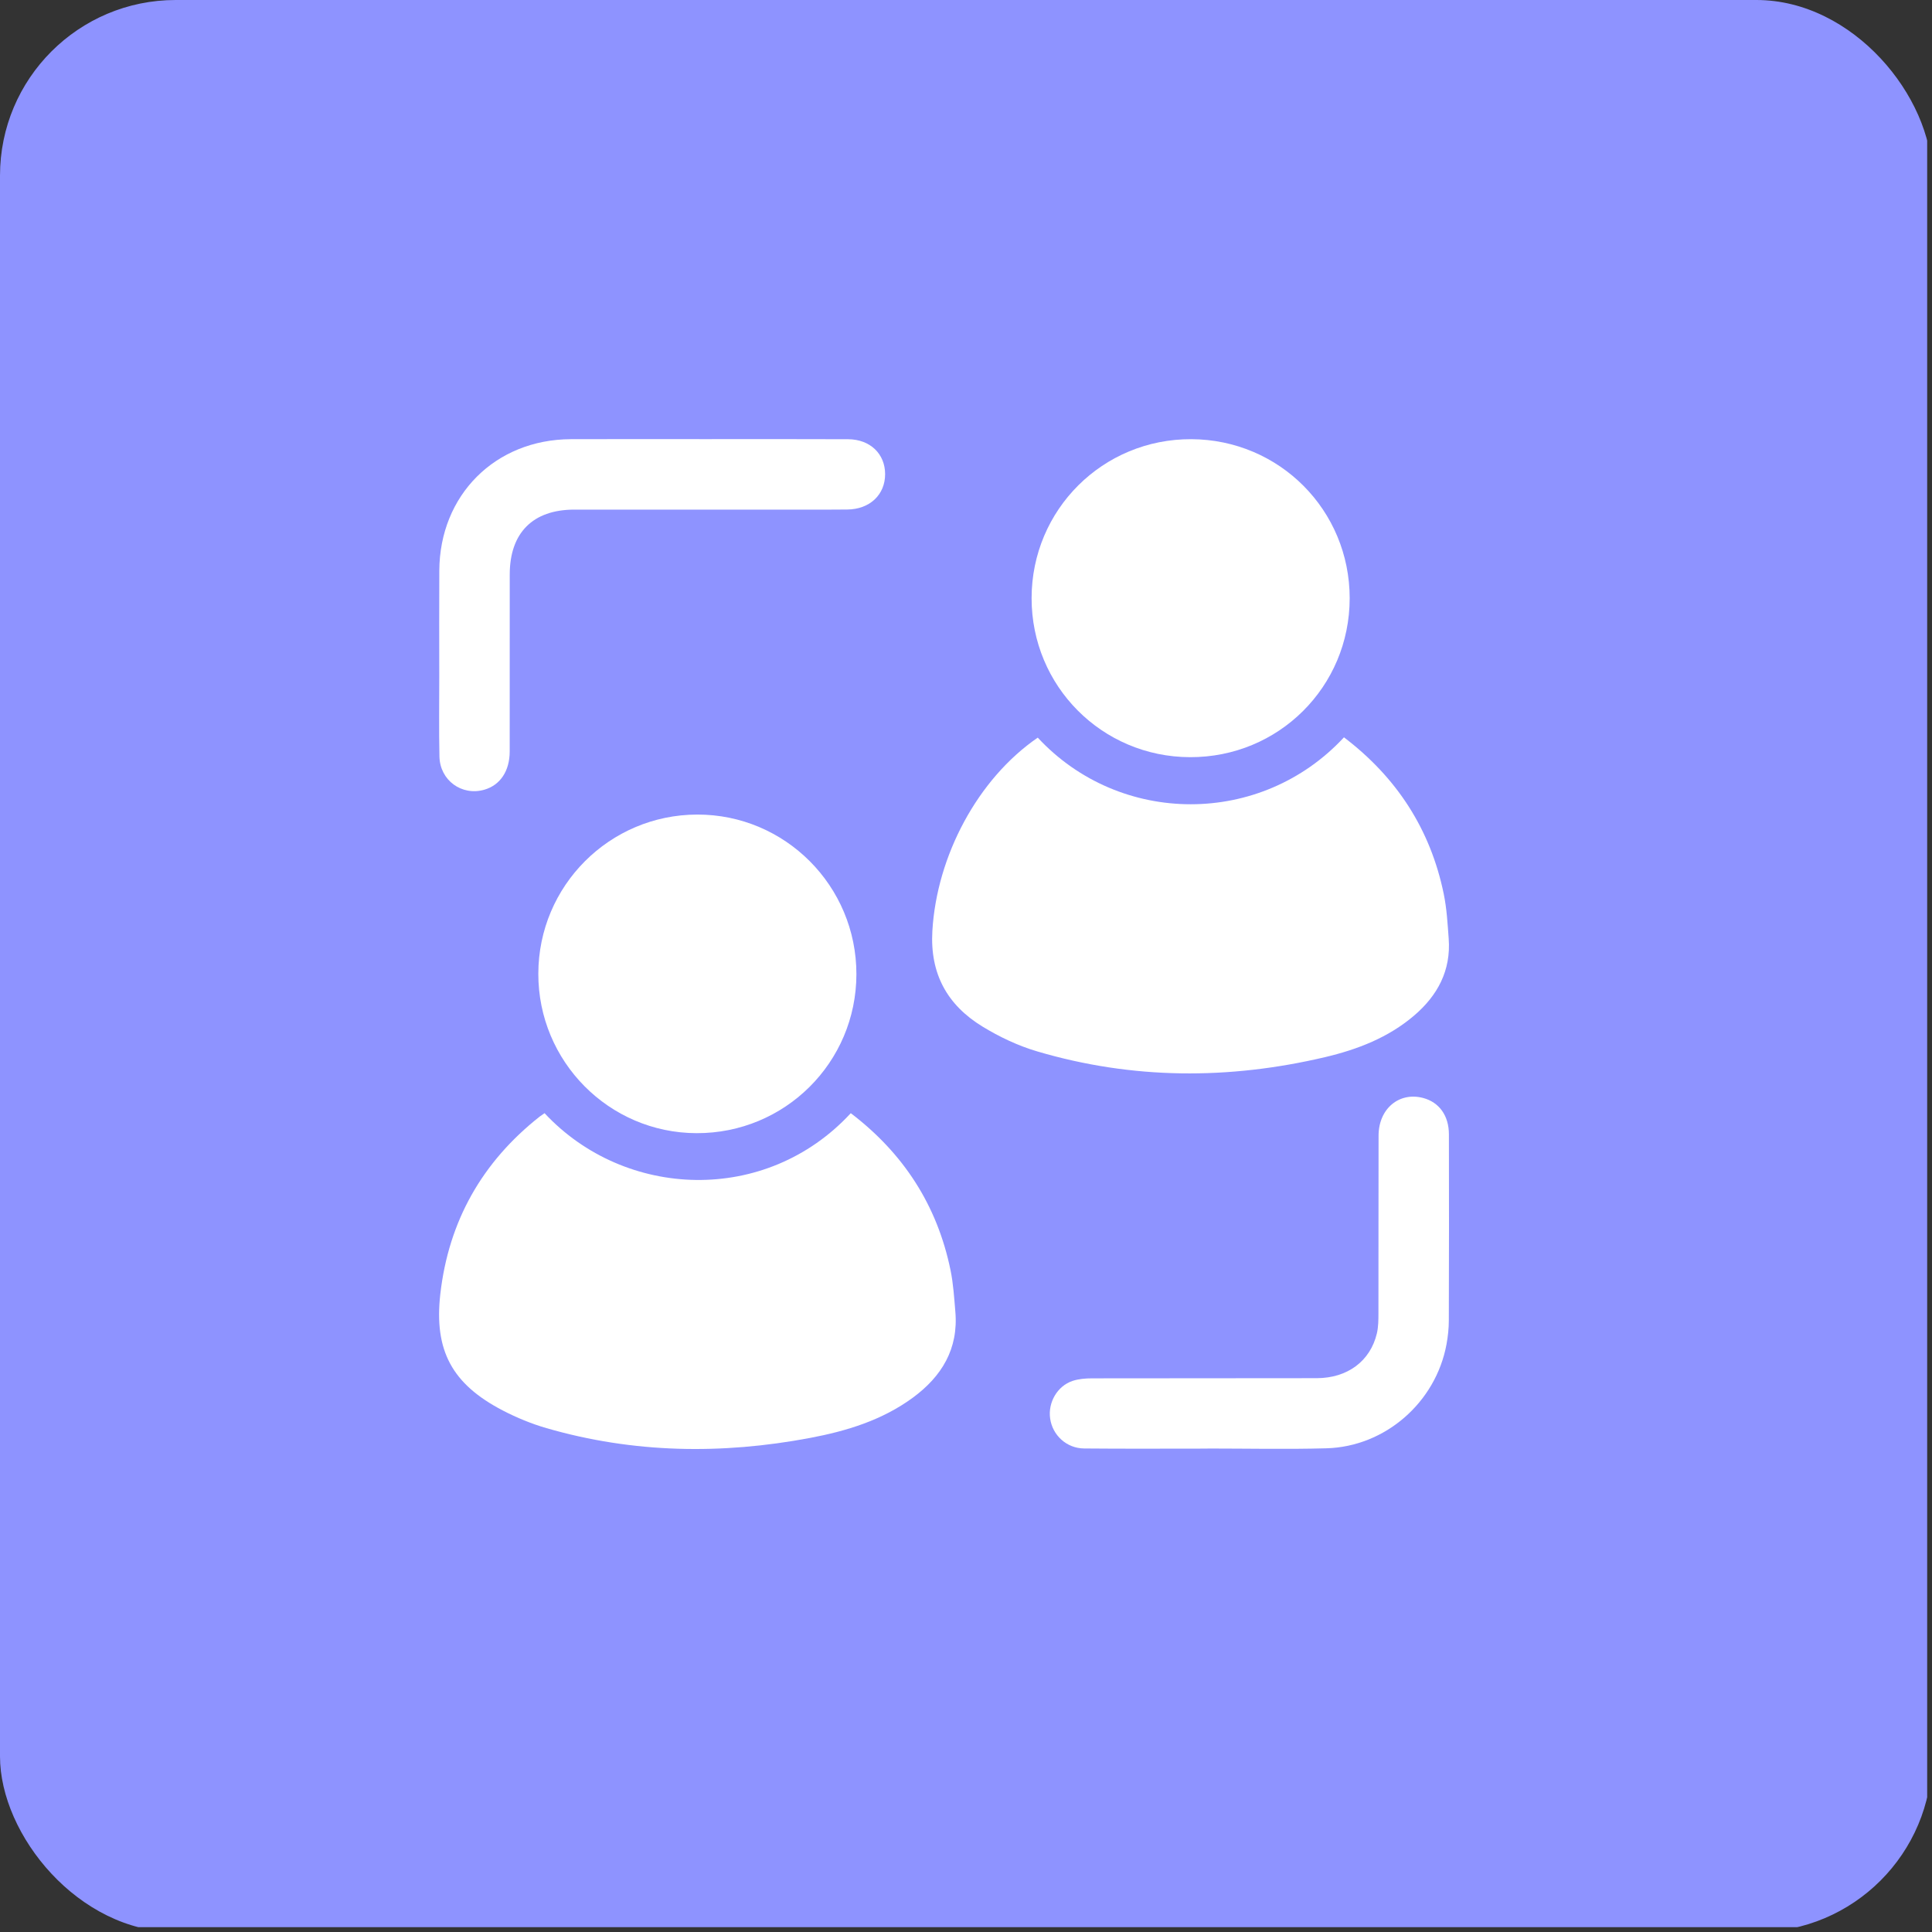
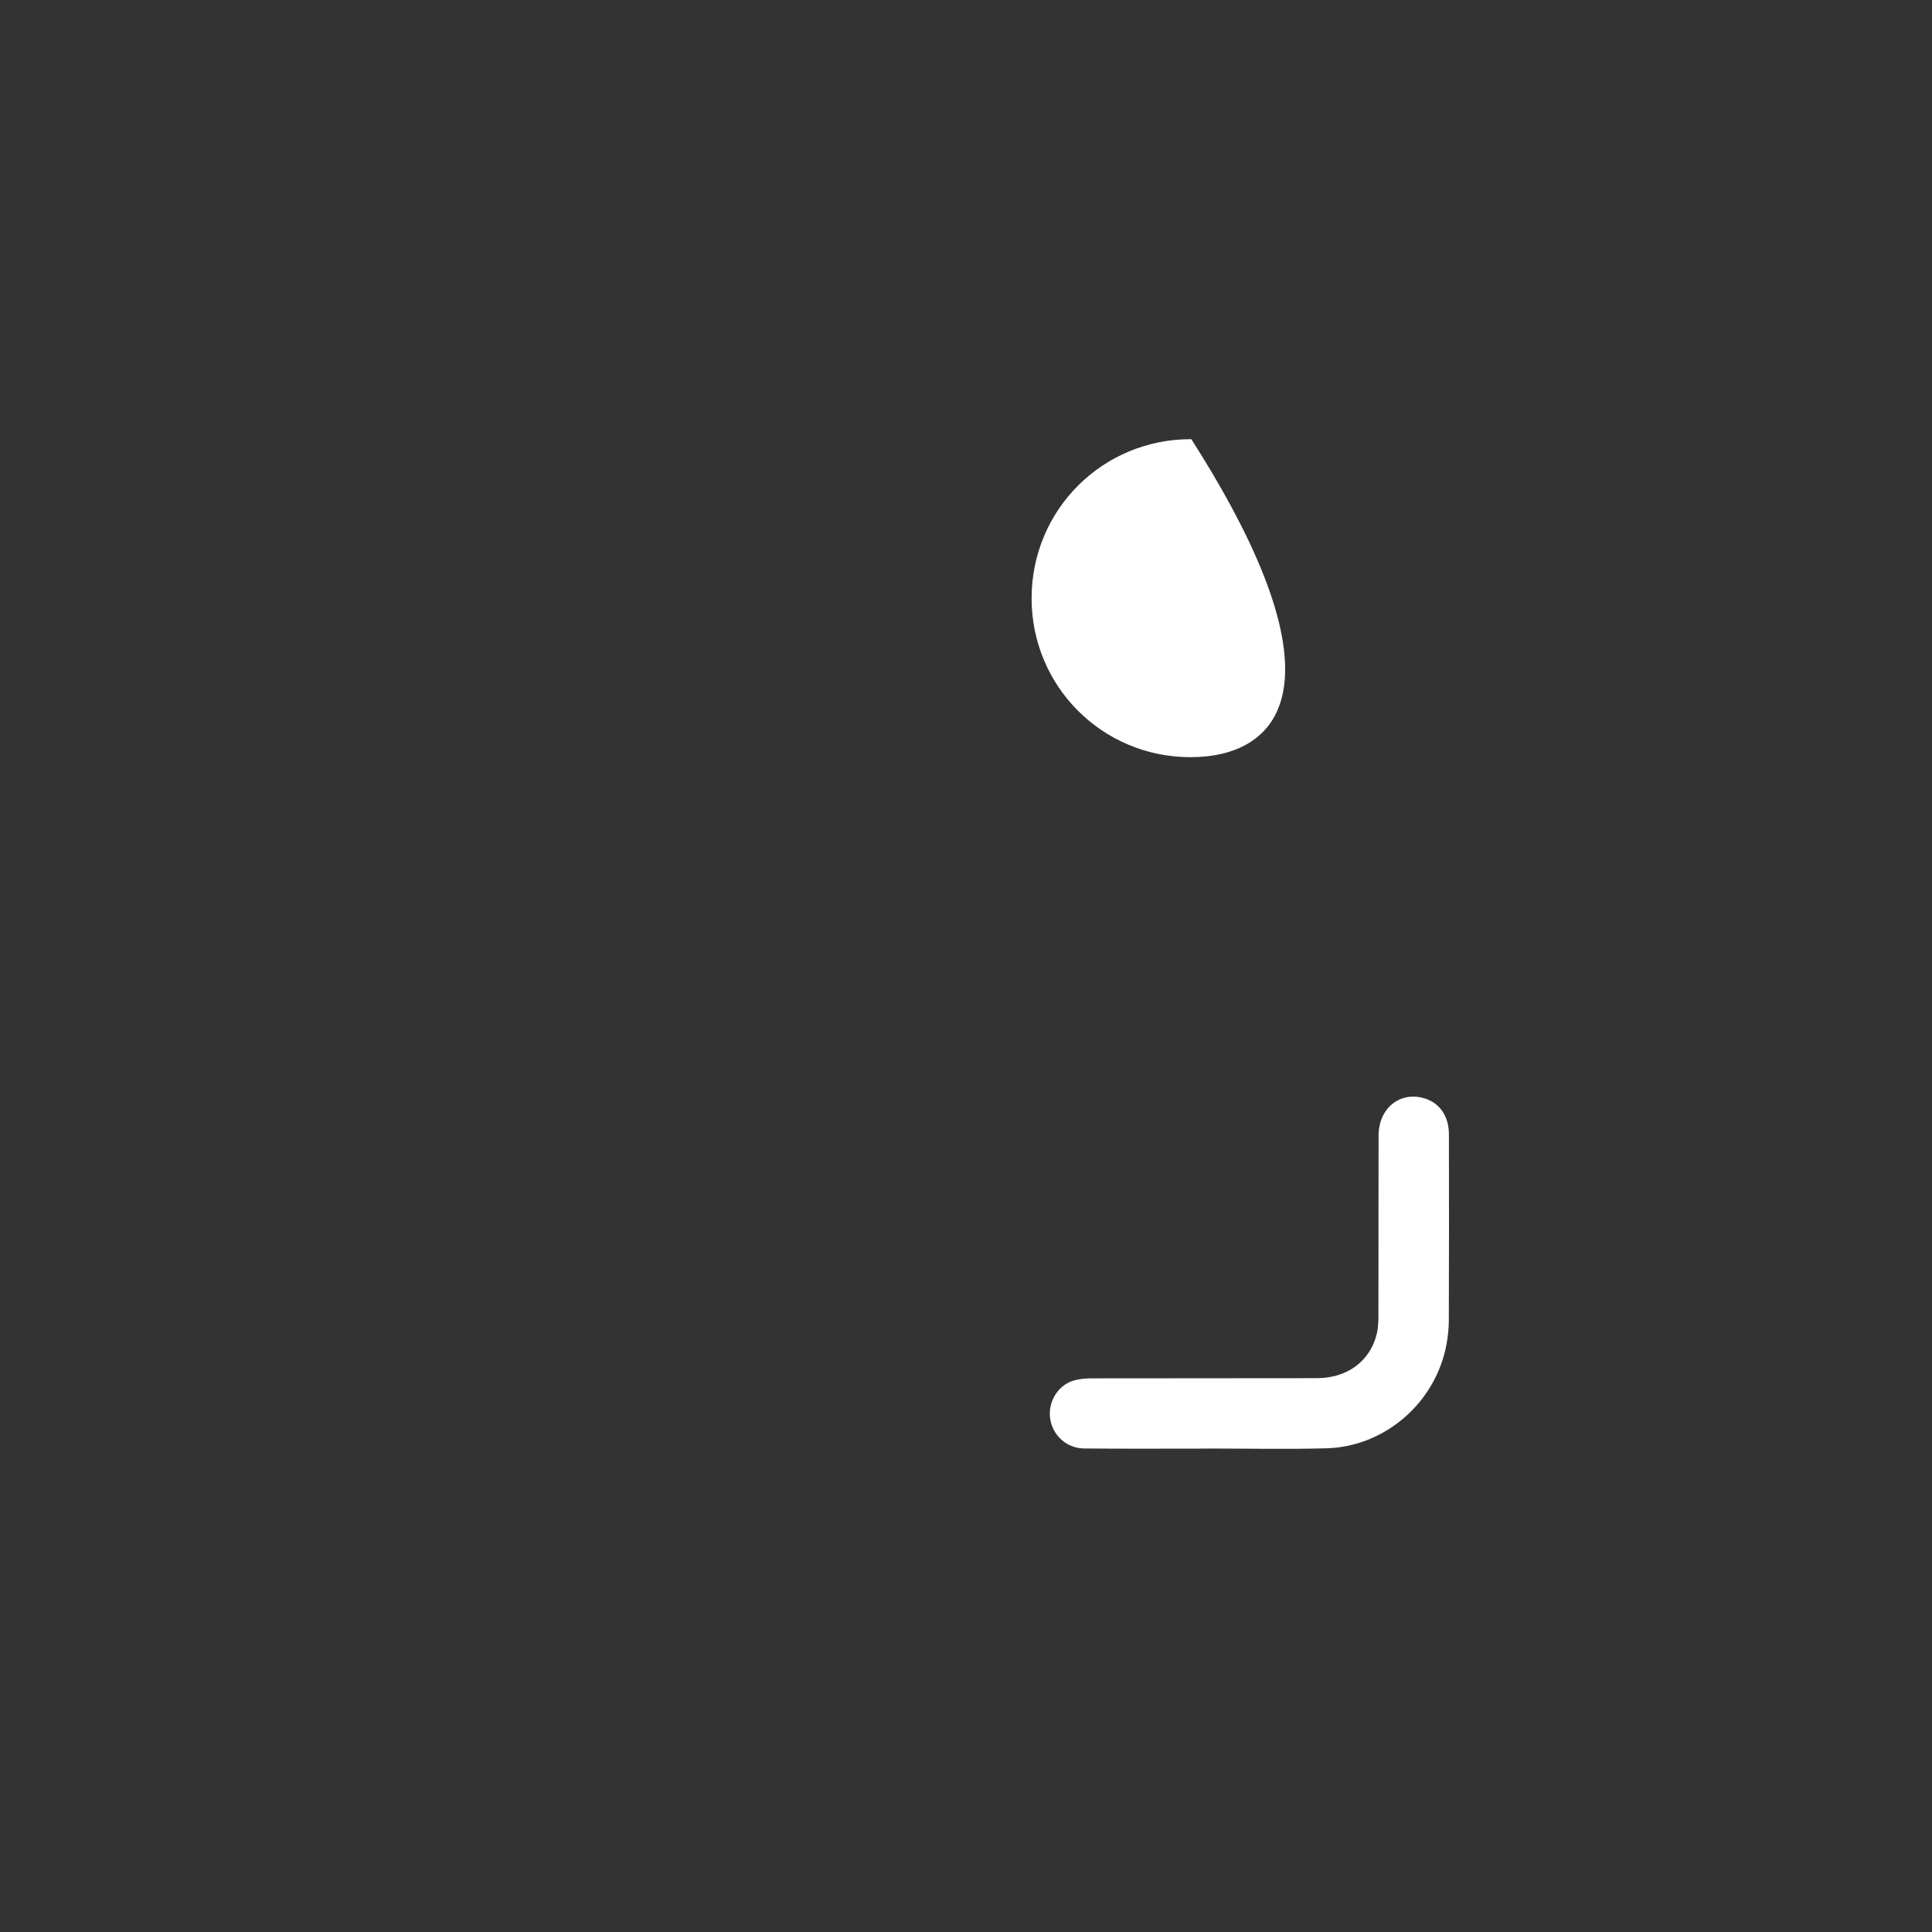
<svg xmlns="http://www.w3.org/2000/svg" width="44" height="44" viewBox="0 0 44 44" fill="none">
  <rect x="0" y="0" width="44" height="44" fill="#333333" stroke="none" />
  <g clip-path="url(#clip0_2015_151)">
-     <rect width="44" height="44" rx="4" fill="#8E93FF" />
-     <path d="M23.634 16.799C25.509 18.819 28.721 18.828 30.608 16.792C31.805 17.702 32.577 18.883 32.88 20.358C32.949 20.692 32.968 21.036 32.993 21.377C33.047 22.102 32.741 22.672 32.203 23.131C31.616 23.631 30.916 23.901 30.18 24.075C27.984 24.593 25.793 24.586 23.622 23.945C23.188 23.817 22.762 23.616 22.375 23.379C21.574 22.889 21.177 22.179 21.234 21.201C21.334 19.495 22.265 17.739 23.634 16.799Z" fill="white" />
-     <path d="M12.401 25.351C14.232 27.316 17.444 27.444 19.376 25.352C20.574 26.264 21.343 27.447 21.647 28.924C21.711 29.233 21.73 29.552 21.757 29.867C21.832 30.719 21.447 31.349 20.784 31.835C20.087 32.345 19.281 32.591 18.448 32.748C16.432 33.128 14.426 33.098 12.446 32.525C12.104 32.426 11.767 32.287 11.451 32.123C10.296 31.522 9.882 30.76 10.028 29.47C10.217 27.812 10.979 26.465 12.29 25.43C12.323 25.405 12.358 25.382 12.402 25.352L12.401 25.351Z" fill="white" />
-     <path d="M23.494 13.621C23.496 11.607 25.117 9.994 27.131 10.002C29.137 10.011 30.739 11.62 30.738 13.626C30.737 15.64 29.119 17.251 27.101 17.244C25.098 17.238 23.492 15.626 23.494 13.621H23.494Z" fill="white" />
-     <path d="M12.26 22.174C12.264 20.174 13.88 18.556 15.877 18.551C17.881 18.547 19.506 20.177 19.504 22.188C19.501 24.197 17.875 25.814 15.862 25.807C13.869 25.801 12.256 24.173 12.26 22.174V22.174Z" fill="white" />
-     <path d="M16.055 10.001C17.141 10.001 18.227 9.998 19.313 10.003C19.815 10.005 20.157 10.334 20.158 10.797C20.159 11.266 19.809 11.6 19.294 11.604C18.634 11.61 17.974 11.606 17.314 11.606C15.903 11.606 14.491 11.605 13.079 11.606C12.135 11.607 11.61 12.135 11.609 13.082C11.607 14.427 11.61 15.771 11.608 17.116C11.607 17.561 11.391 17.881 11.031 17.985C10.518 18.133 10.019 17.773 10.008 17.229C9.995 16.62 10.004 16.01 10.004 15.4C10.004 14.598 10 13.797 10.005 12.995C10.014 11.275 11.278 10.01 12.998 10.002C14.017 9.998 15.036 10.001 16.055 10.001Z" fill="white" />
+     <path d="M23.494 13.621C23.496 11.607 25.117 9.994 27.131 10.002C30.737 15.64 29.119 17.251 27.101 17.244C25.098 17.238 23.492 15.626 23.494 13.621H23.494Z" fill="white" />
    <path d="M27.499 32.991C26.563 32.991 25.627 32.997 24.691 32.988C24.29 32.985 23.969 32.686 23.916 32.303C23.865 31.94 24.08 31.564 24.428 31.449C24.568 31.403 24.724 31.391 24.872 31.391C26.577 31.387 28.283 31.391 29.988 31.387C30.687 31.386 31.207 30.999 31.357 30.369C31.393 30.217 31.393 30.054 31.393 29.897C31.396 28.551 31.392 27.206 31.396 25.861C31.398 25.25 31.864 24.862 32.409 25.005C32.774 25.101 32.997 25.405 32.998 25.833C33.001 27.245 33.001 28.657 32.996 30.07C32.996 30.252 32.976 30.437 32.943 30.617C32.699 31.938 31.547 32.948 30.207 32.984C29.305 33.009 28.401 32.989 27.499 32.989C27.499 32.99 27.499 32.99 27.499 32.991V32.991Z" fill="white" />
  </g>
  <defs>
    <clipPath id="clip0_2015_151">
      <rect width="43.89" height="43.89" fill="white" />
    </clipPath>
  </defs>
</svg>